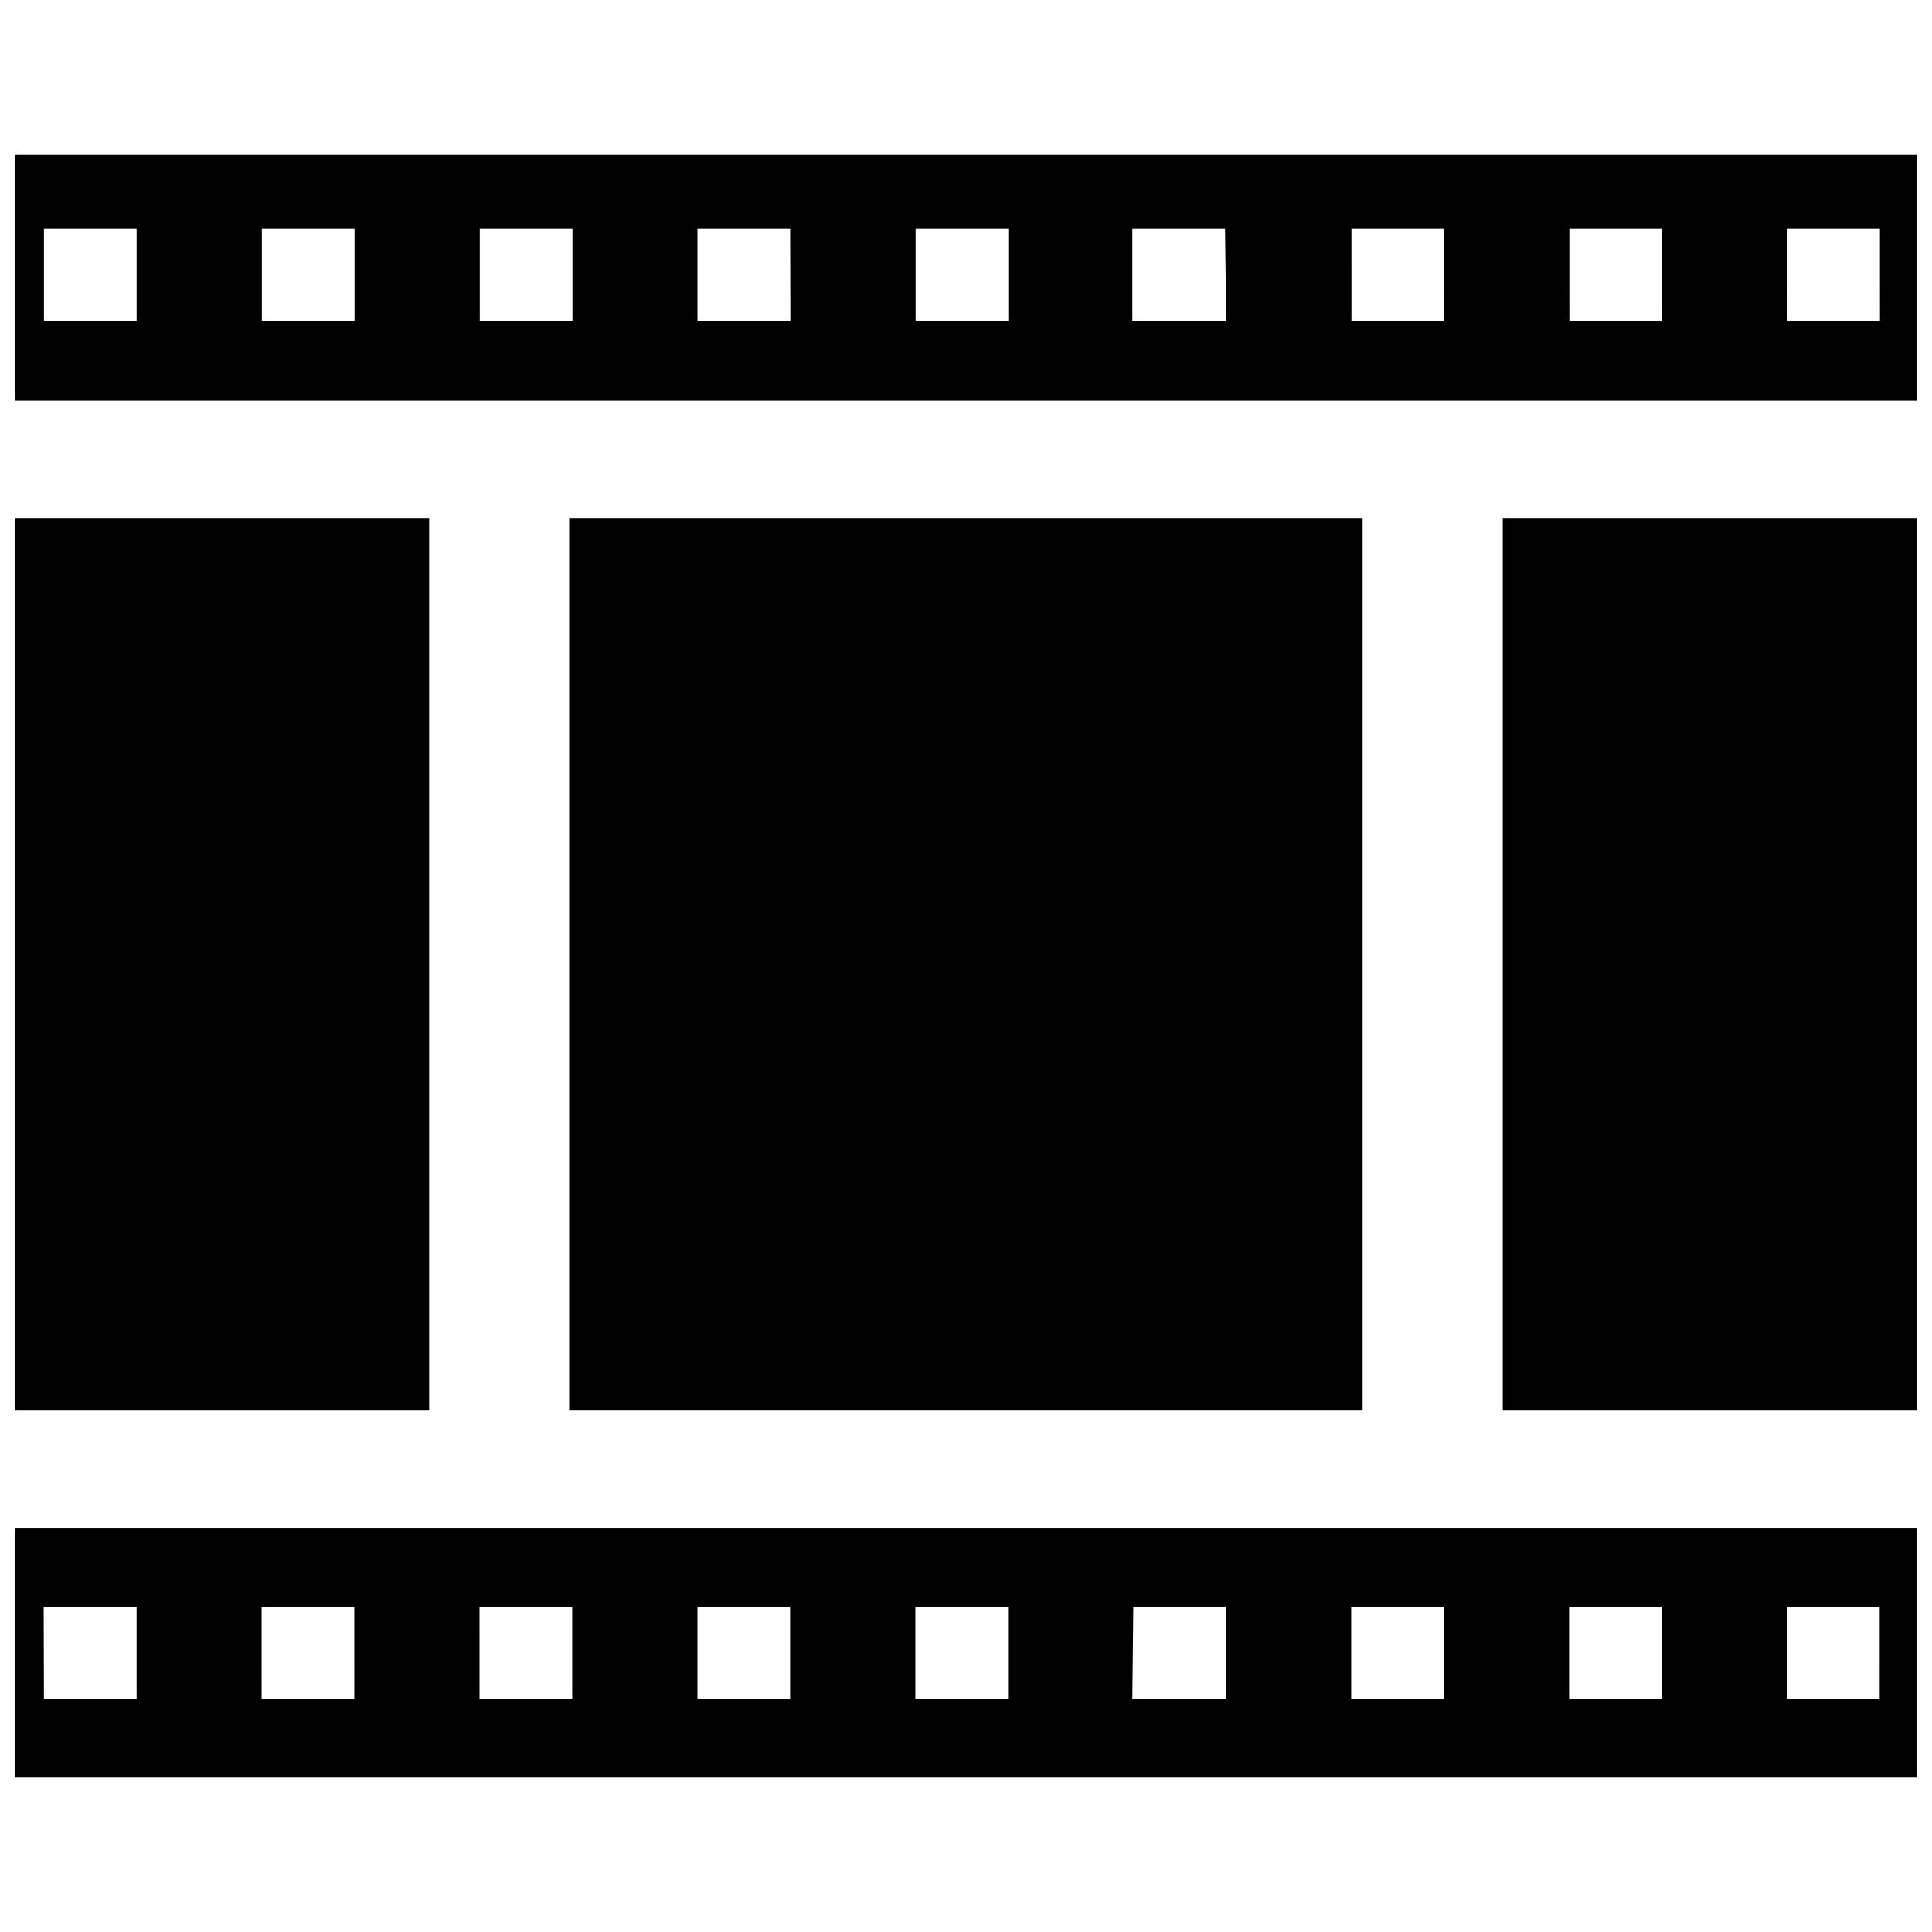
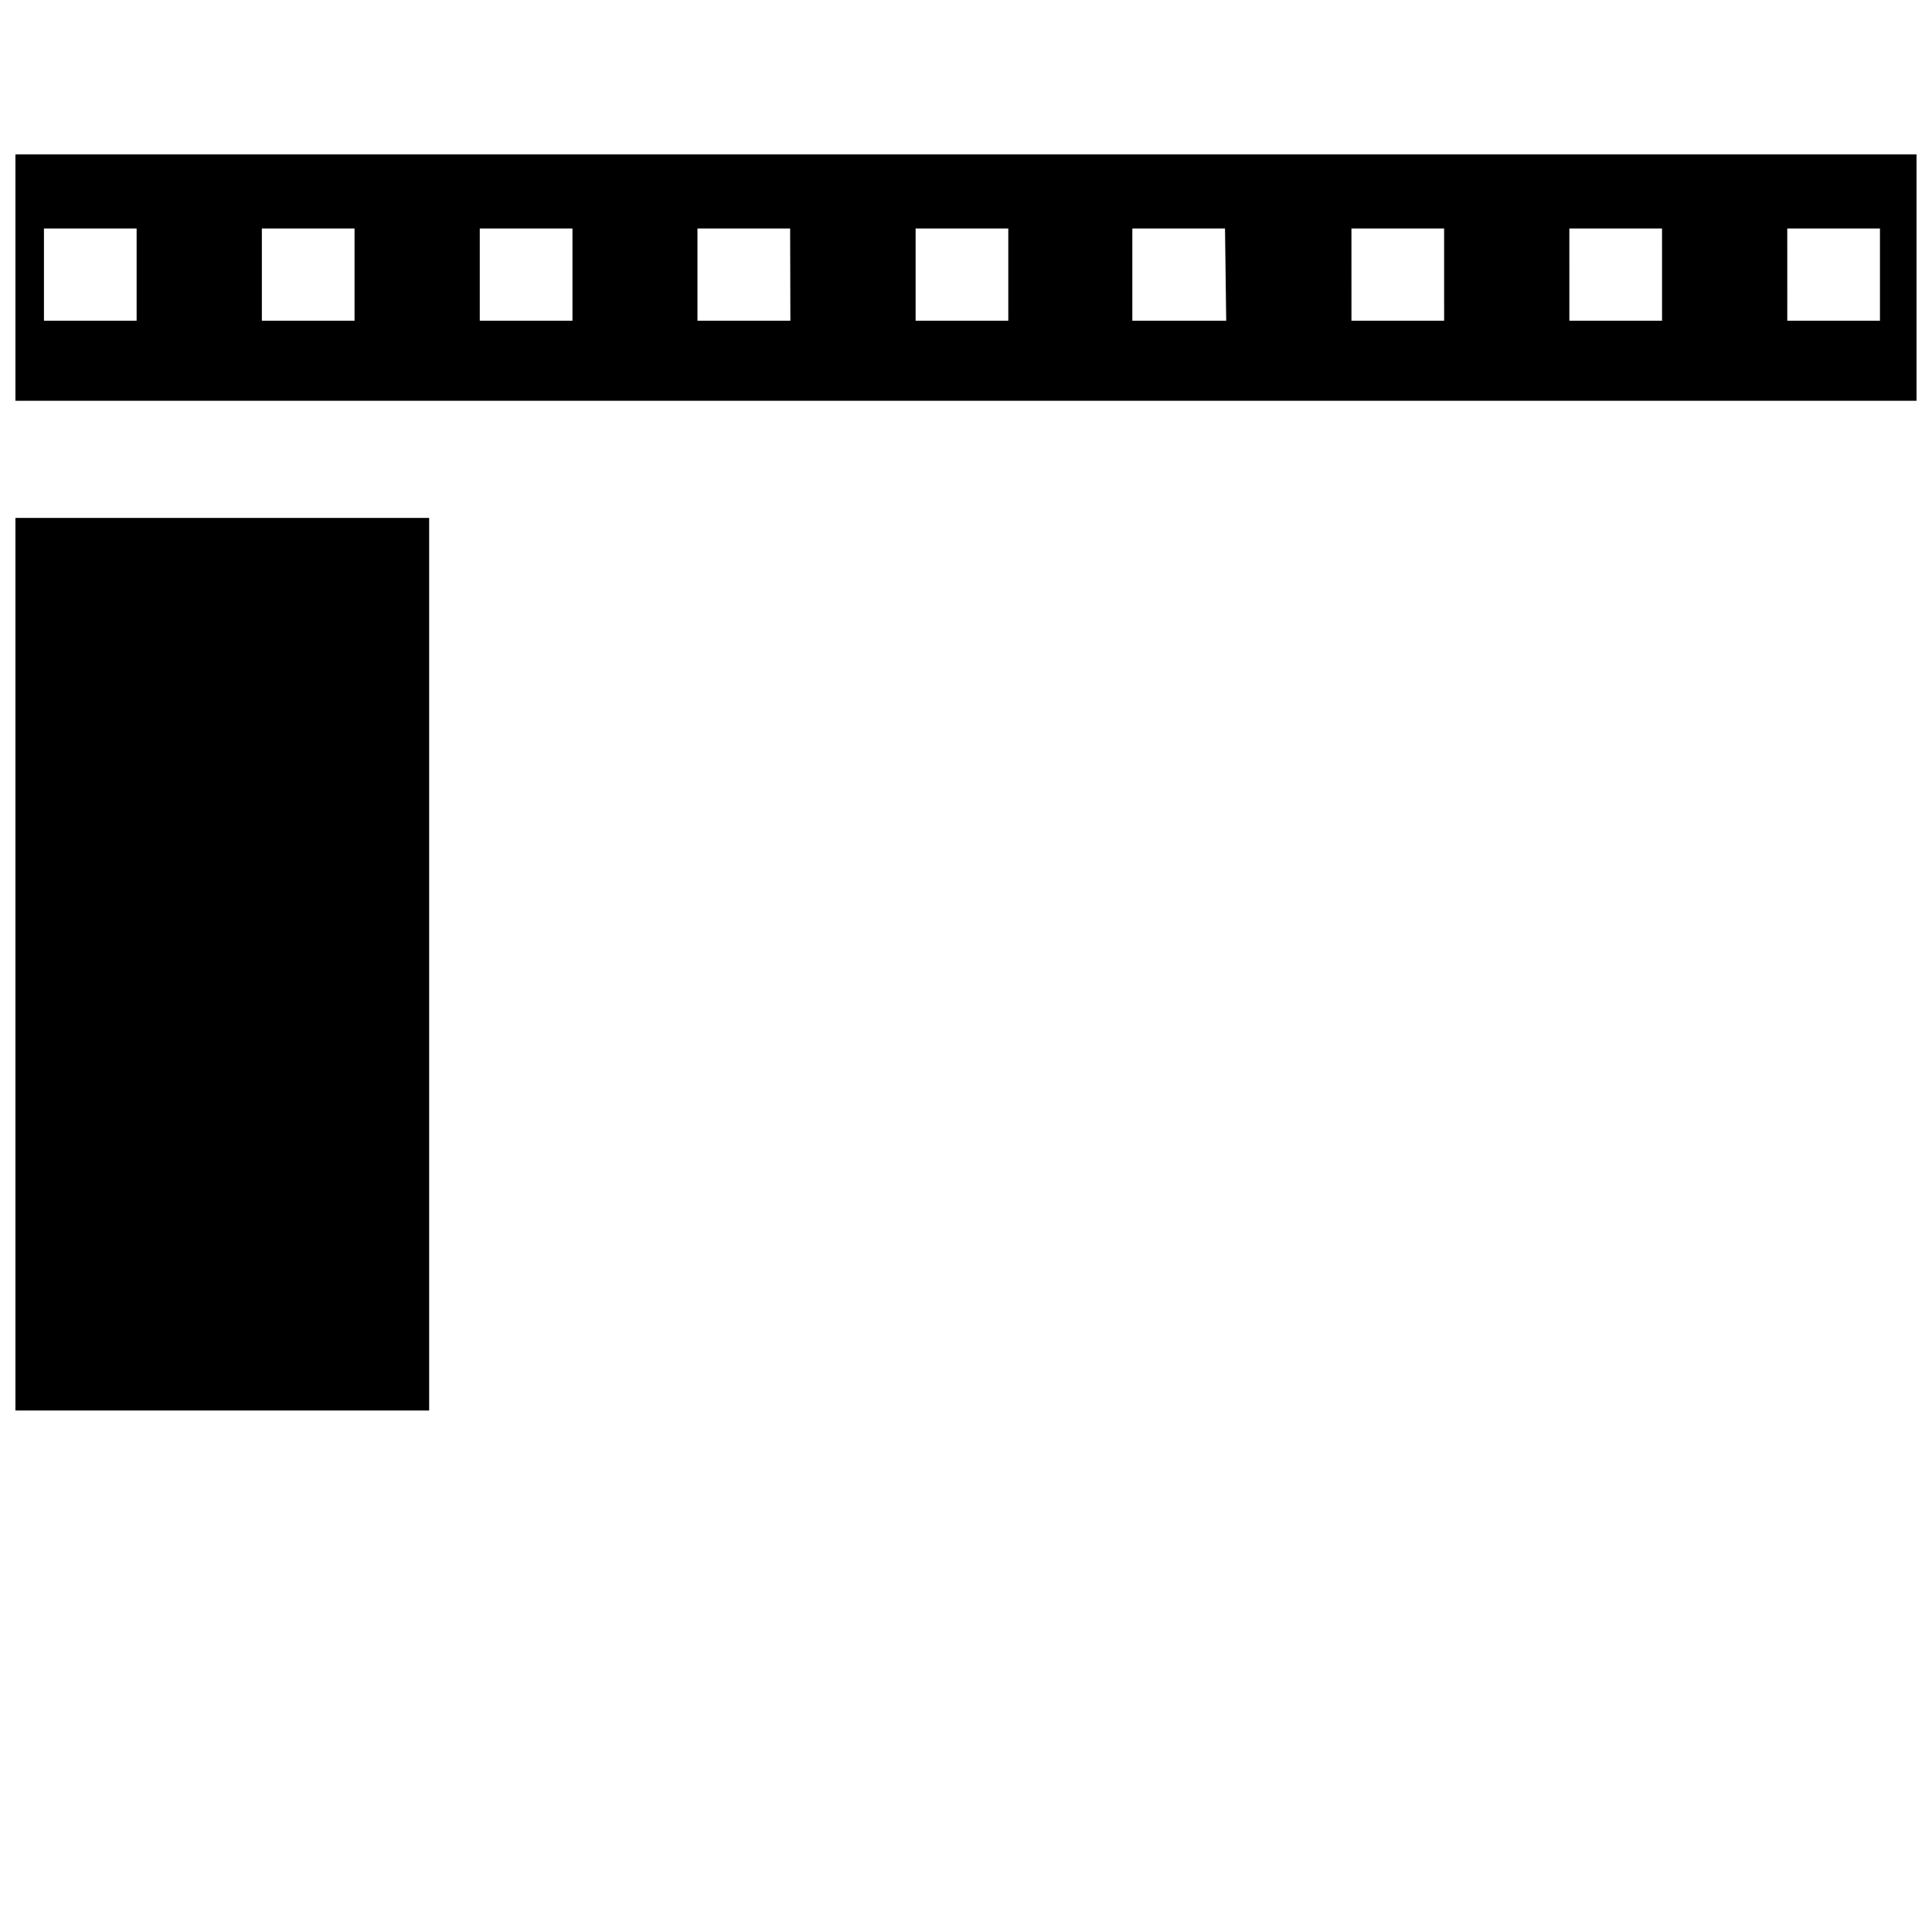
<svg xmlns="http://www.w3.org/2000/svg" width="800px" height="800px" version="1.1" viewBox="144 144 512 512">
  <defs>
    <clipPath id="d">
      <path d="m148.09 281h109.91v237h-109.91z" />
    </clipPath>
    <clipPath id="c">
-       <path d="m542 281h109.9v237h-109.9z" />
-     </clipPath>
+       </clipPath>
    <clipPath id="b">
      <path d="m148.09 184h503.81v67h-503.81z" />
    </clipPath>
    <clipPath id="a">
-       <path d="m148.09 548h503.81v68h-503.81z" />
-     </clipPath>
+       </clipPath>
  </defs>
  <g clip-path="url(#d)">
    <path d="m148.09 281.26h109.64v236.54h-109.64z" />
  </g>
  <g clip-path="url(#c)">
    <path d="m542.26 281.26h109.64v236.54h-109.64z" />
  </g>
-   <path d="m294.83 281.26h210.28v236.54h-210.28z" />
  <g clip-path="url(#b)">
    <path d="m148.09 184.9v65.309h503.81v-65.309zm32.117 44.086h-24.559v-24.438h24.559zm57.75 0h-24.562v-24.438h24.562zm57.75 0h-24.562v-24.438h24.562zm57.75 0h-24.625v-24.438h24.562zm57.75 0h-24.562v-24.438h24.562zm57.75 0h-24.879v-24.438h24.562zm57.75 0h-24.562l-0.004-24.438h24.562zm57.75 0h-24.562l-0.004-24.438h24.562zm57.75 0h-24.562l-0.004-24.438h24.562z" />
  </g>
  <g clip-path="url(#a)">
    <path d="m148.09 615.09h503.81v-66.188h-503.81zm469.49-45.152h24.562l-0.004 24.309h-24.562zm-57.75 0h24.562v24.309h-24.562zm-57.75 0h24.562v24.309h-24.562zm-57.75 0h24.562v24.309h-24.812zm-57.75 0h24.562v24.309h-24.562zm-57.75 0h24.562v24.309h-24.559zm-57.75 0h24.562l0.004 24.309h-24.562zm-57.75 0h24.562l0.004 24.309h-24.562zm-57.75 0h24.629v24.309h-24.559z" />
  </g>
</svg>